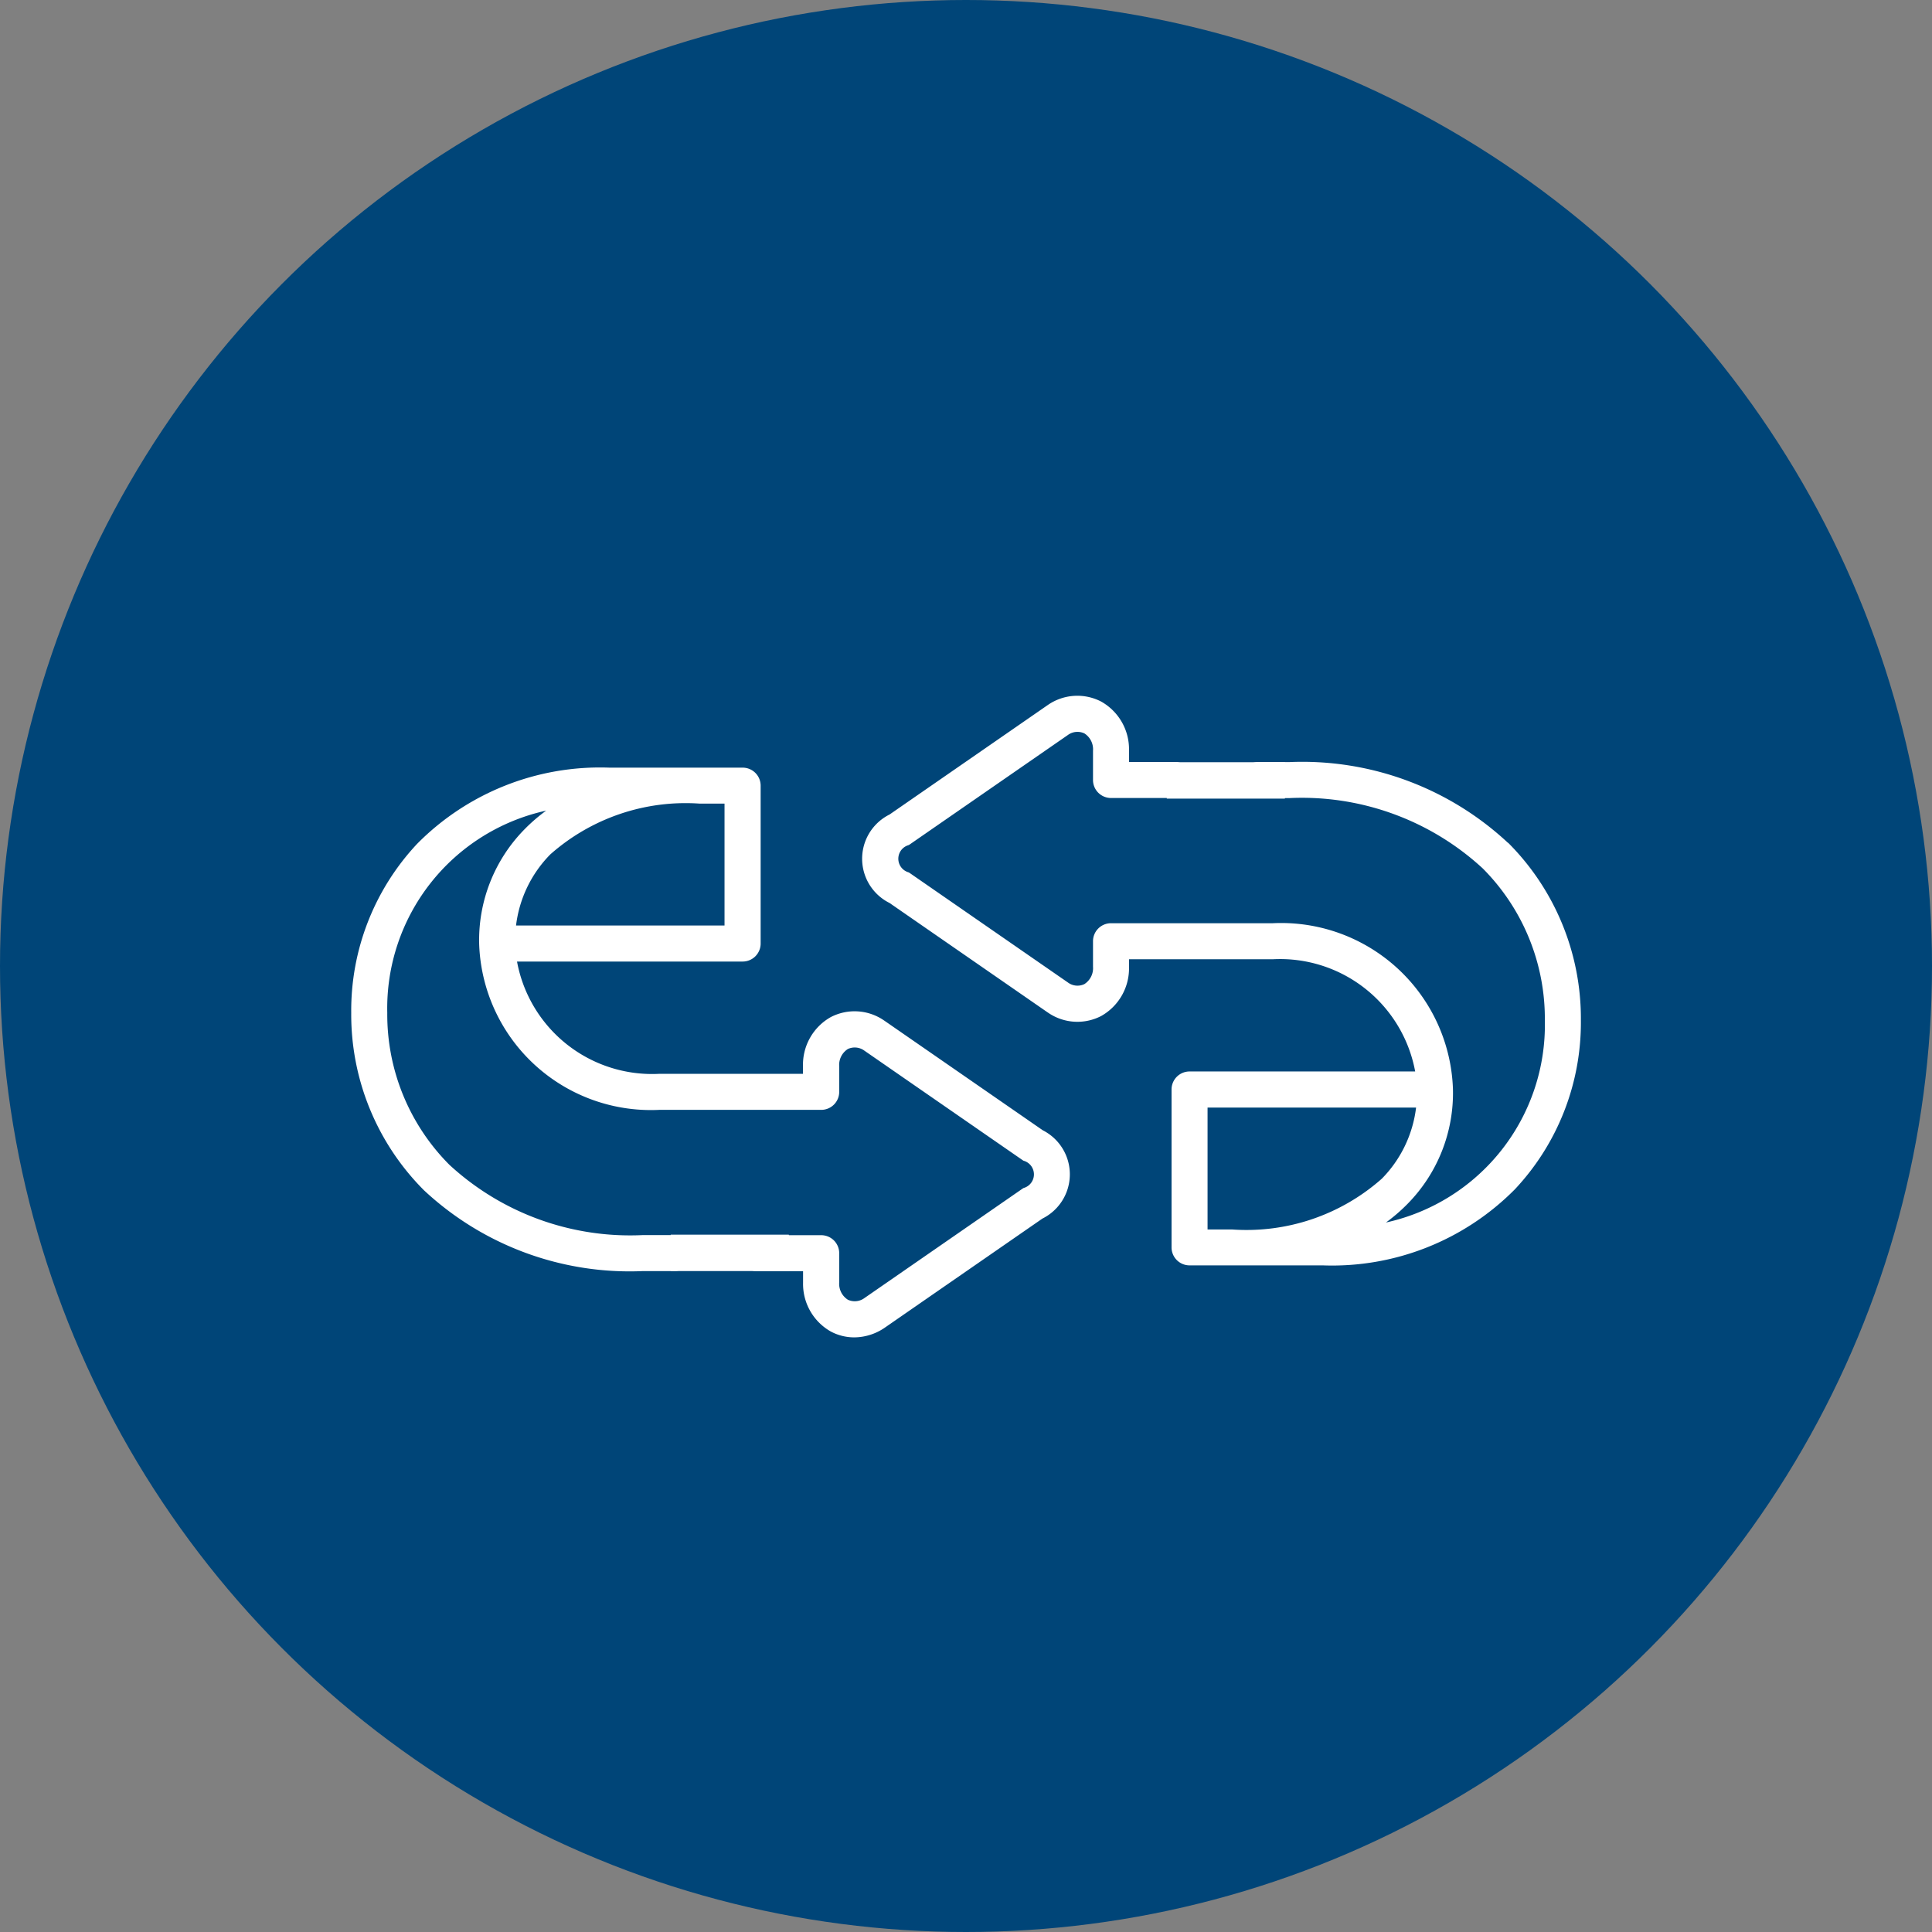
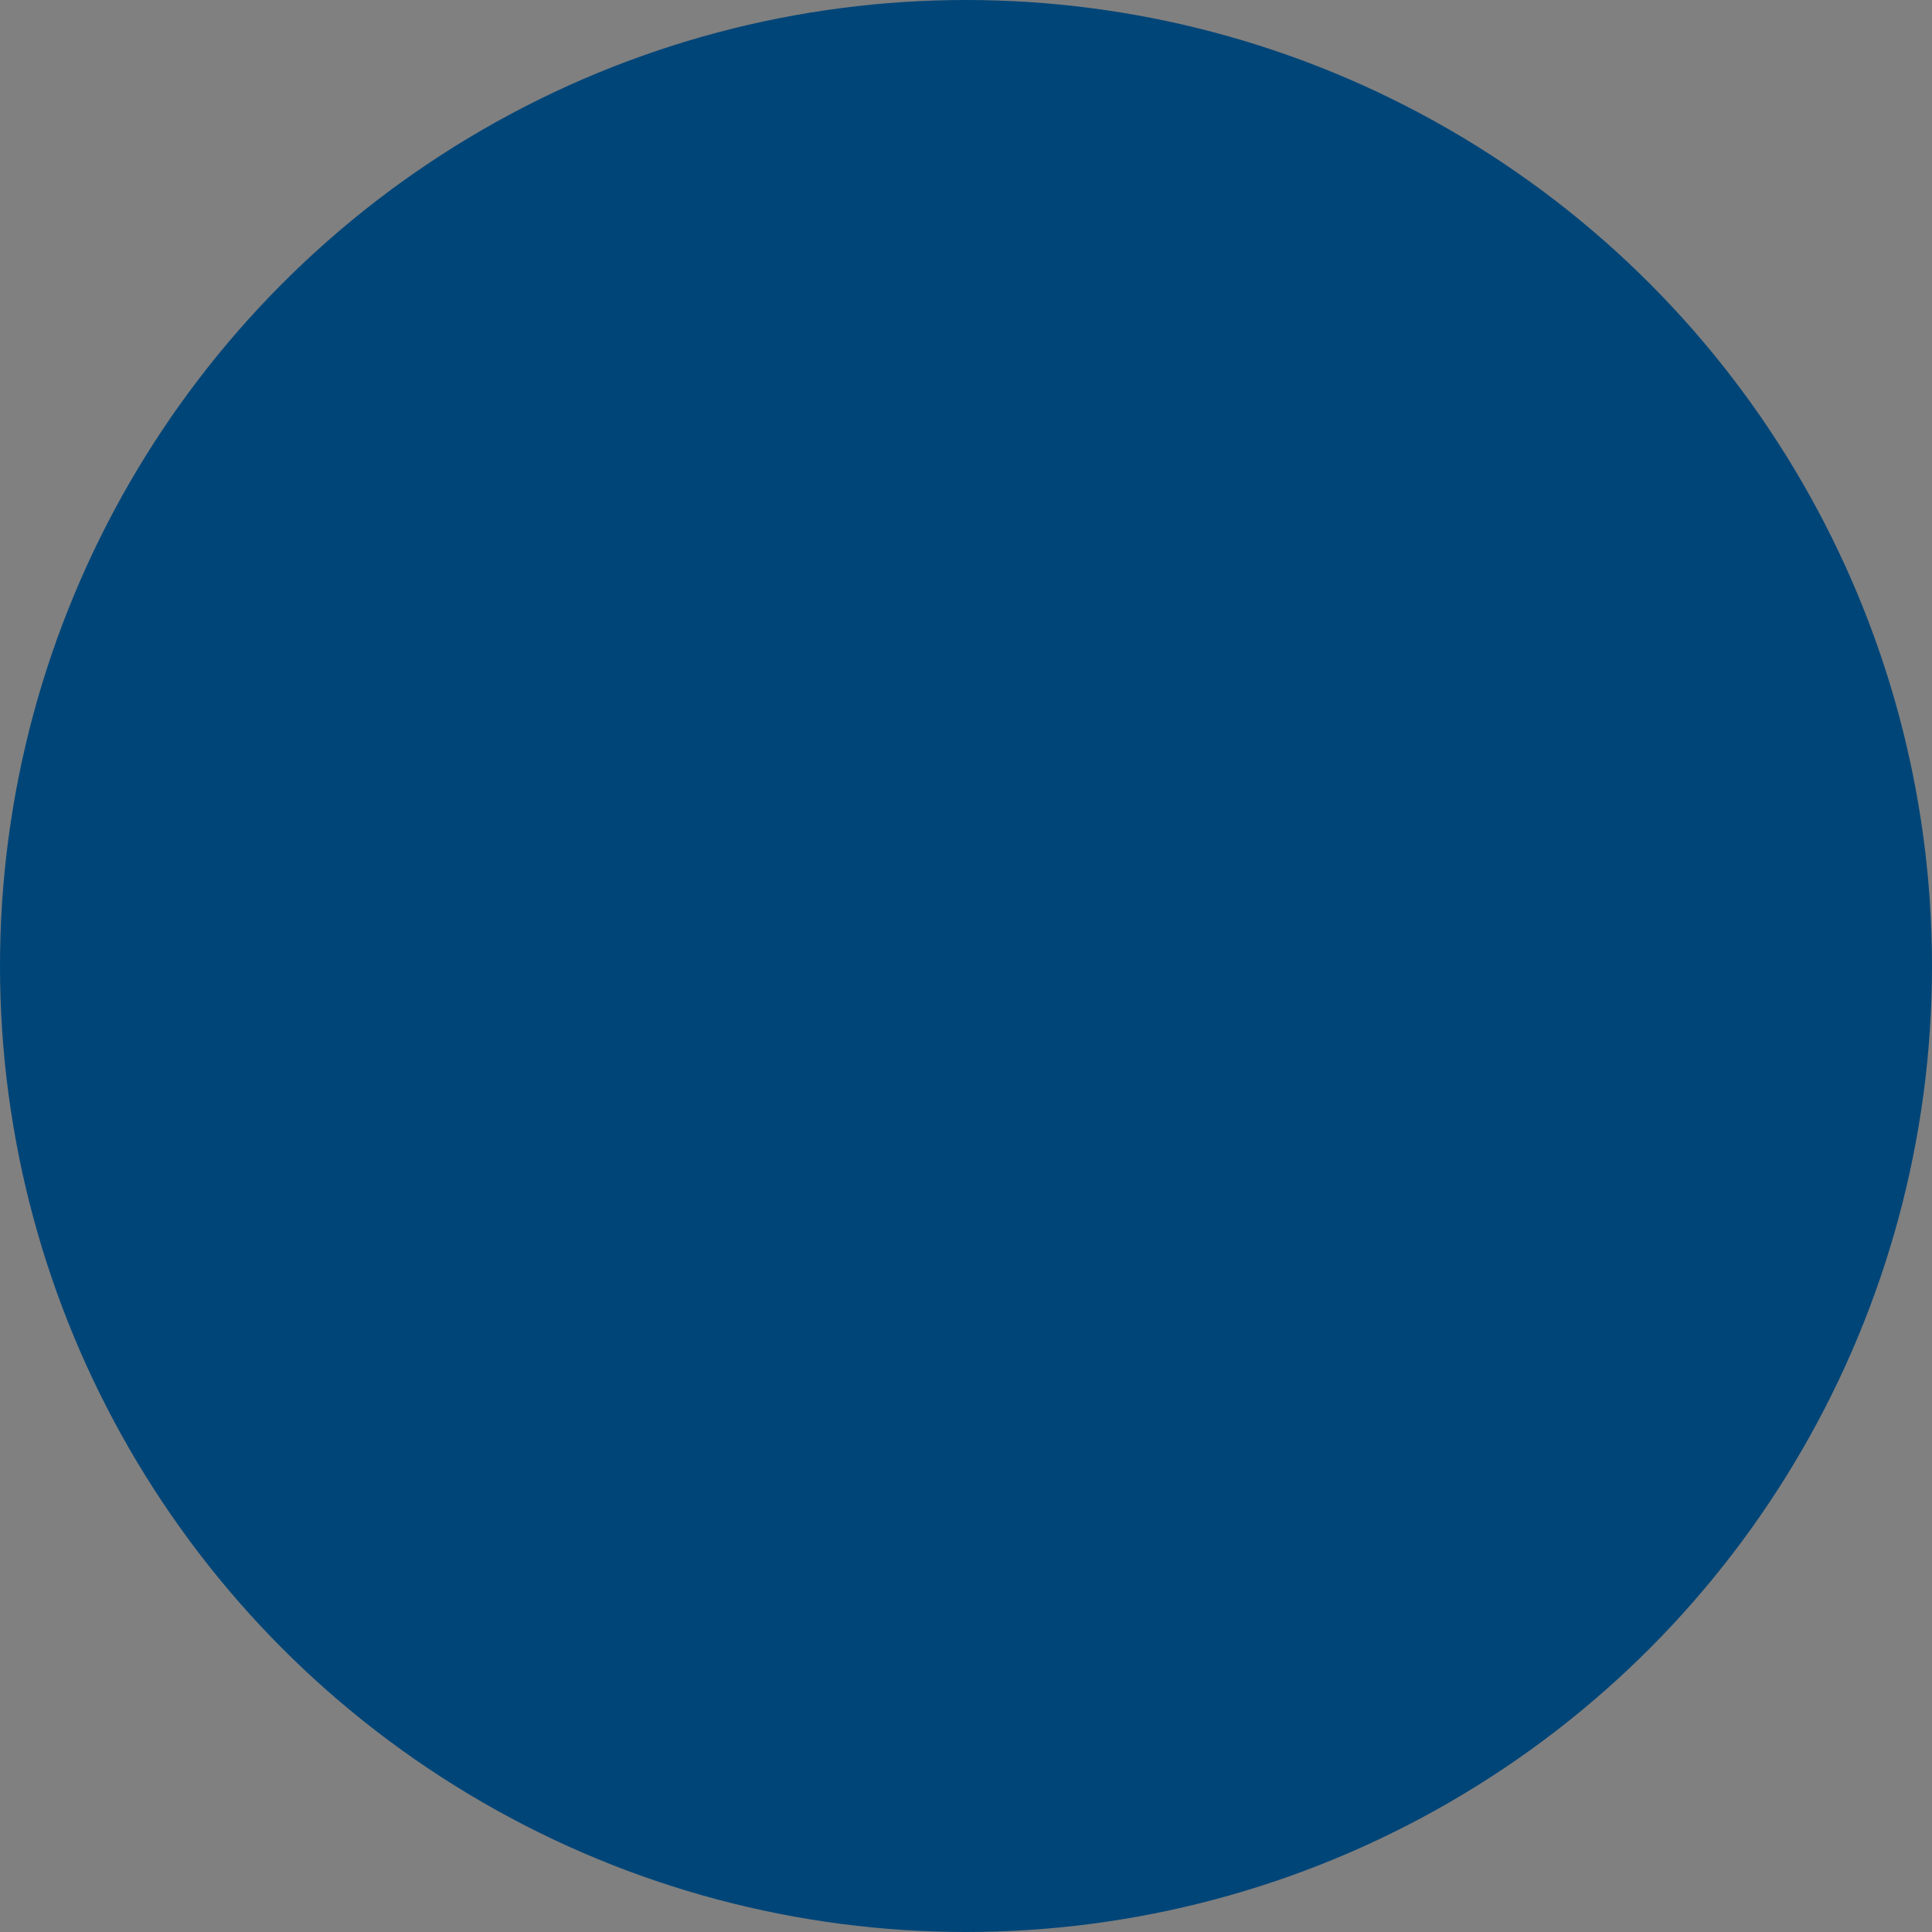
<svg xmlns="http://www.w3.org/2000/svg" width="69" height="69" viewBox="0 0 69 69">
  <rect x="0" y="0" width="69" height="69" fill="#808080" stroke="none" />
  <g id="Group_291" data-name="Group 291" transform="translate(-573 -1491)">
    <circle id="Ellipse_15" data-name="Ellipse 15" cx="34.5" cy="34.5" r="34.5" transform="translate(573 1491)" fill="#004578" />
    <g id="Group_106" data-name="Group 106" transform="translate(242.568 378.631)">
      <g id="cycle" transform="translate(342.976 1137.222)">
        <g id="Group_105" data-name="Group 105" transform="translate(0 0)">
-           <path id="Path_62" data-name="Path 62" d="M235.83,127.708a10.771,10.771,0,0,0-7.821-2.884H226.9a.643.643,0,0,0,0,1.286h1.112a9.521,9.521,0,0,1,6.913,2.508,7.6,7.6,0,0,1,2.221,5.428,7.224,7.224,0,0,1-5.675,7.221,6.145,6.145,0,0,0,.771-.665,5.641,5.641,0,0,0,1.622-4.1,6.138,6.138,0,0,0-6.43-5.924h-5.782a.643.643,0,0,0-.643.643v.911a.674.674,0,0,1-.309.621.571.571,0,0,1-.584-.056l-5.653-3.912-.035-.022a.506.506,0,0,1,0-.976l.035-.022,5.653-3.912a.58.58,0,0,1,.585-.054.672.672,0,0,1,.308.619v1.045a.643.643,0,0,0,.643.643h2.283a.643.643,0,0,0,0-1.286h-1.64v-.408s0-.008,0-.012a1.951,1.951,0,0,0-.993-1.737,1.849,1.849,0,0,0-1.9.117l-.015.01-5.645,3.906a1.764,1.764,0,0,0,0,3.159l5.645,3.907.014.009a1.847,1.847,0,0,0,1.9.121,1.952,1.952,0,0,0,.994-1.74s0-.008,0-.012v-.275h5.139a4.907,4.907,0,0,1,5.081,4.008h-8.058a.643.643,0,0,0-.643.643v5.639a.643.643,0,0,0,.643.643h4.755a9.186,9.186,0,0,0,6.869-2.722,8.7,8.7,0,0,0,2.352-6.034,8.877,8.877,0,0,0-2.6-6.339Zm-9.849,13.808H225.1v-4.353h7.447a4.36,4.36,0,0,1-1.223,2.539A7.288,7.288,0,0,1,225.981,141.516Z" transform="translate(-194.517 -122.459)" fill="#fff" />
-           <path id="Path_63" data-name="Path 63" d="M24.686,165.275l-5.645-3.906-.015-.01a1.85,1.85,0,0,0-1.9-.118,1.951,1.951,0,0,0-.992,1.737s0,.008,0,.012v.277H11a4.906,4.906,0,0,1-5.079-4.01h8.058a.643.643,0,0,0,.643-.643v-5.639a.643.643,0,0,0-.643-.643H9.221a9.185,9.185,0,0,0-6.869,2.722A8.706,8.706,0,0,0,0,161.089a8.879,8.879,0,0,0,2.6,6.339,10.767,10.767,0,0,0,7.819,2.884h1.11a.643.643,0,1,0,0-1.286h-1.11a9.517,9.517,0,0,1-6.911-2.508,7.6,7.6,0,0,1-2.221-5.428,7.226,7.226,0,0,1,5.675-7.223,6.146,6.146,0,0,0-.771.665,5.641,5.641,0,0,0-1.622,4.1A6.137,6.137,0,0,0,11,164.554h5.785a.643.643,0,0,0,.643-.643V163a.673.673,0,0,1,.308-.619.581.581,0,0,1,.586.055l5.653,3.912.035.022a.506.506,0,0,1,0,.976l-.035.022-5.653,3.912a.581.581,0,0,1-.586.054.672.672,0,0,1-.308-.619v-1.042a.643.643,0,0,0-.643-.643H14.5a.643.643,0,0,0,0,1.286h1.637v.406s0,.008,0,.012a1.951,1.951,0,0,0,.992,1.737,1.777,1.777,0,0,0,.835.208,1.944,1.944,0,0,0,1.062-.326l.015-.01,5.645-3.907a1.764,1.764,0,0,0,0-3.159ZM7.109,155.431a7.289,7.289,0,0,1,5.339-1.814h.884v4.353H5.886A4.36,4.36,0,0,1,7.109,155.431Z" transform="translate(0 -149.769)" fill="#fff" />
-         </g>
+           </g>
      </g>
-       <line id="Line_18" data-name="Line 18" x2="4.218" transform="translate(354.386 1157.114)" fill="none" stroke="#fff" stroke-width="1.3" />
-       <line id="Line_19" data-name="Line 19" x2="4.218" transform="translate(372.103 1140.241)" fill="none" stroke="#fff" stroke-width="1.3" />
    </g>
  </g>
</svg>